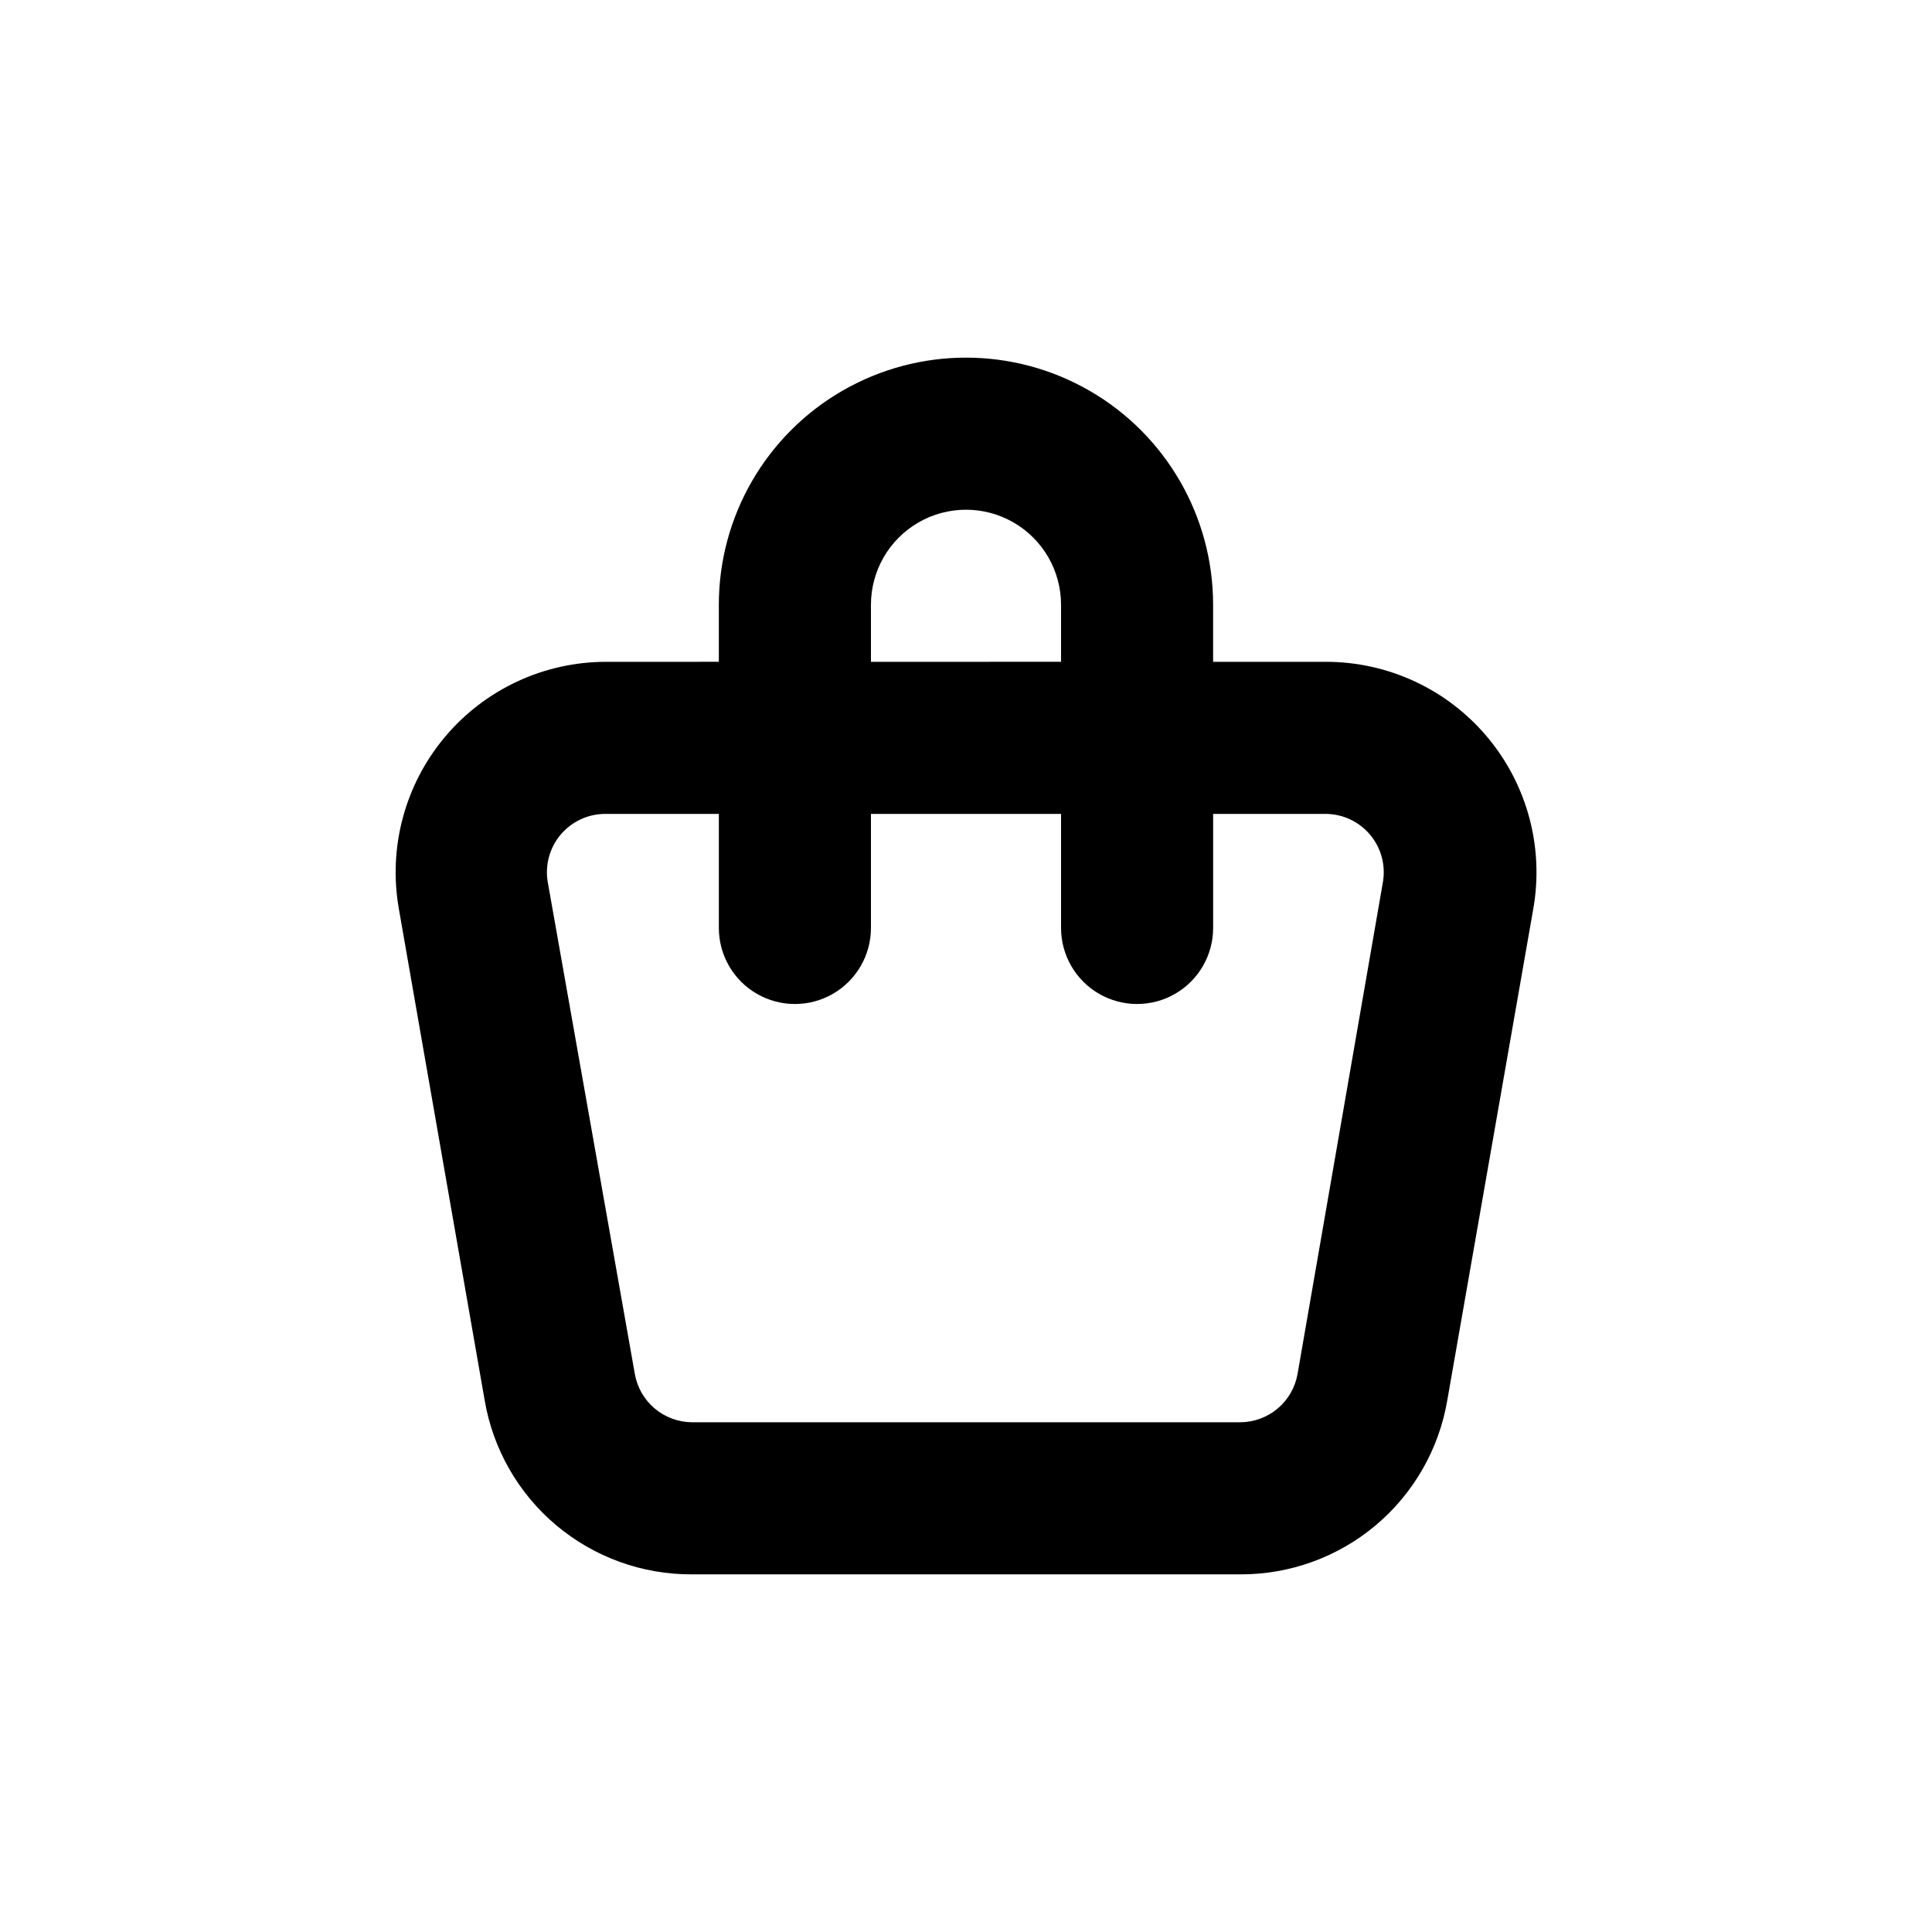
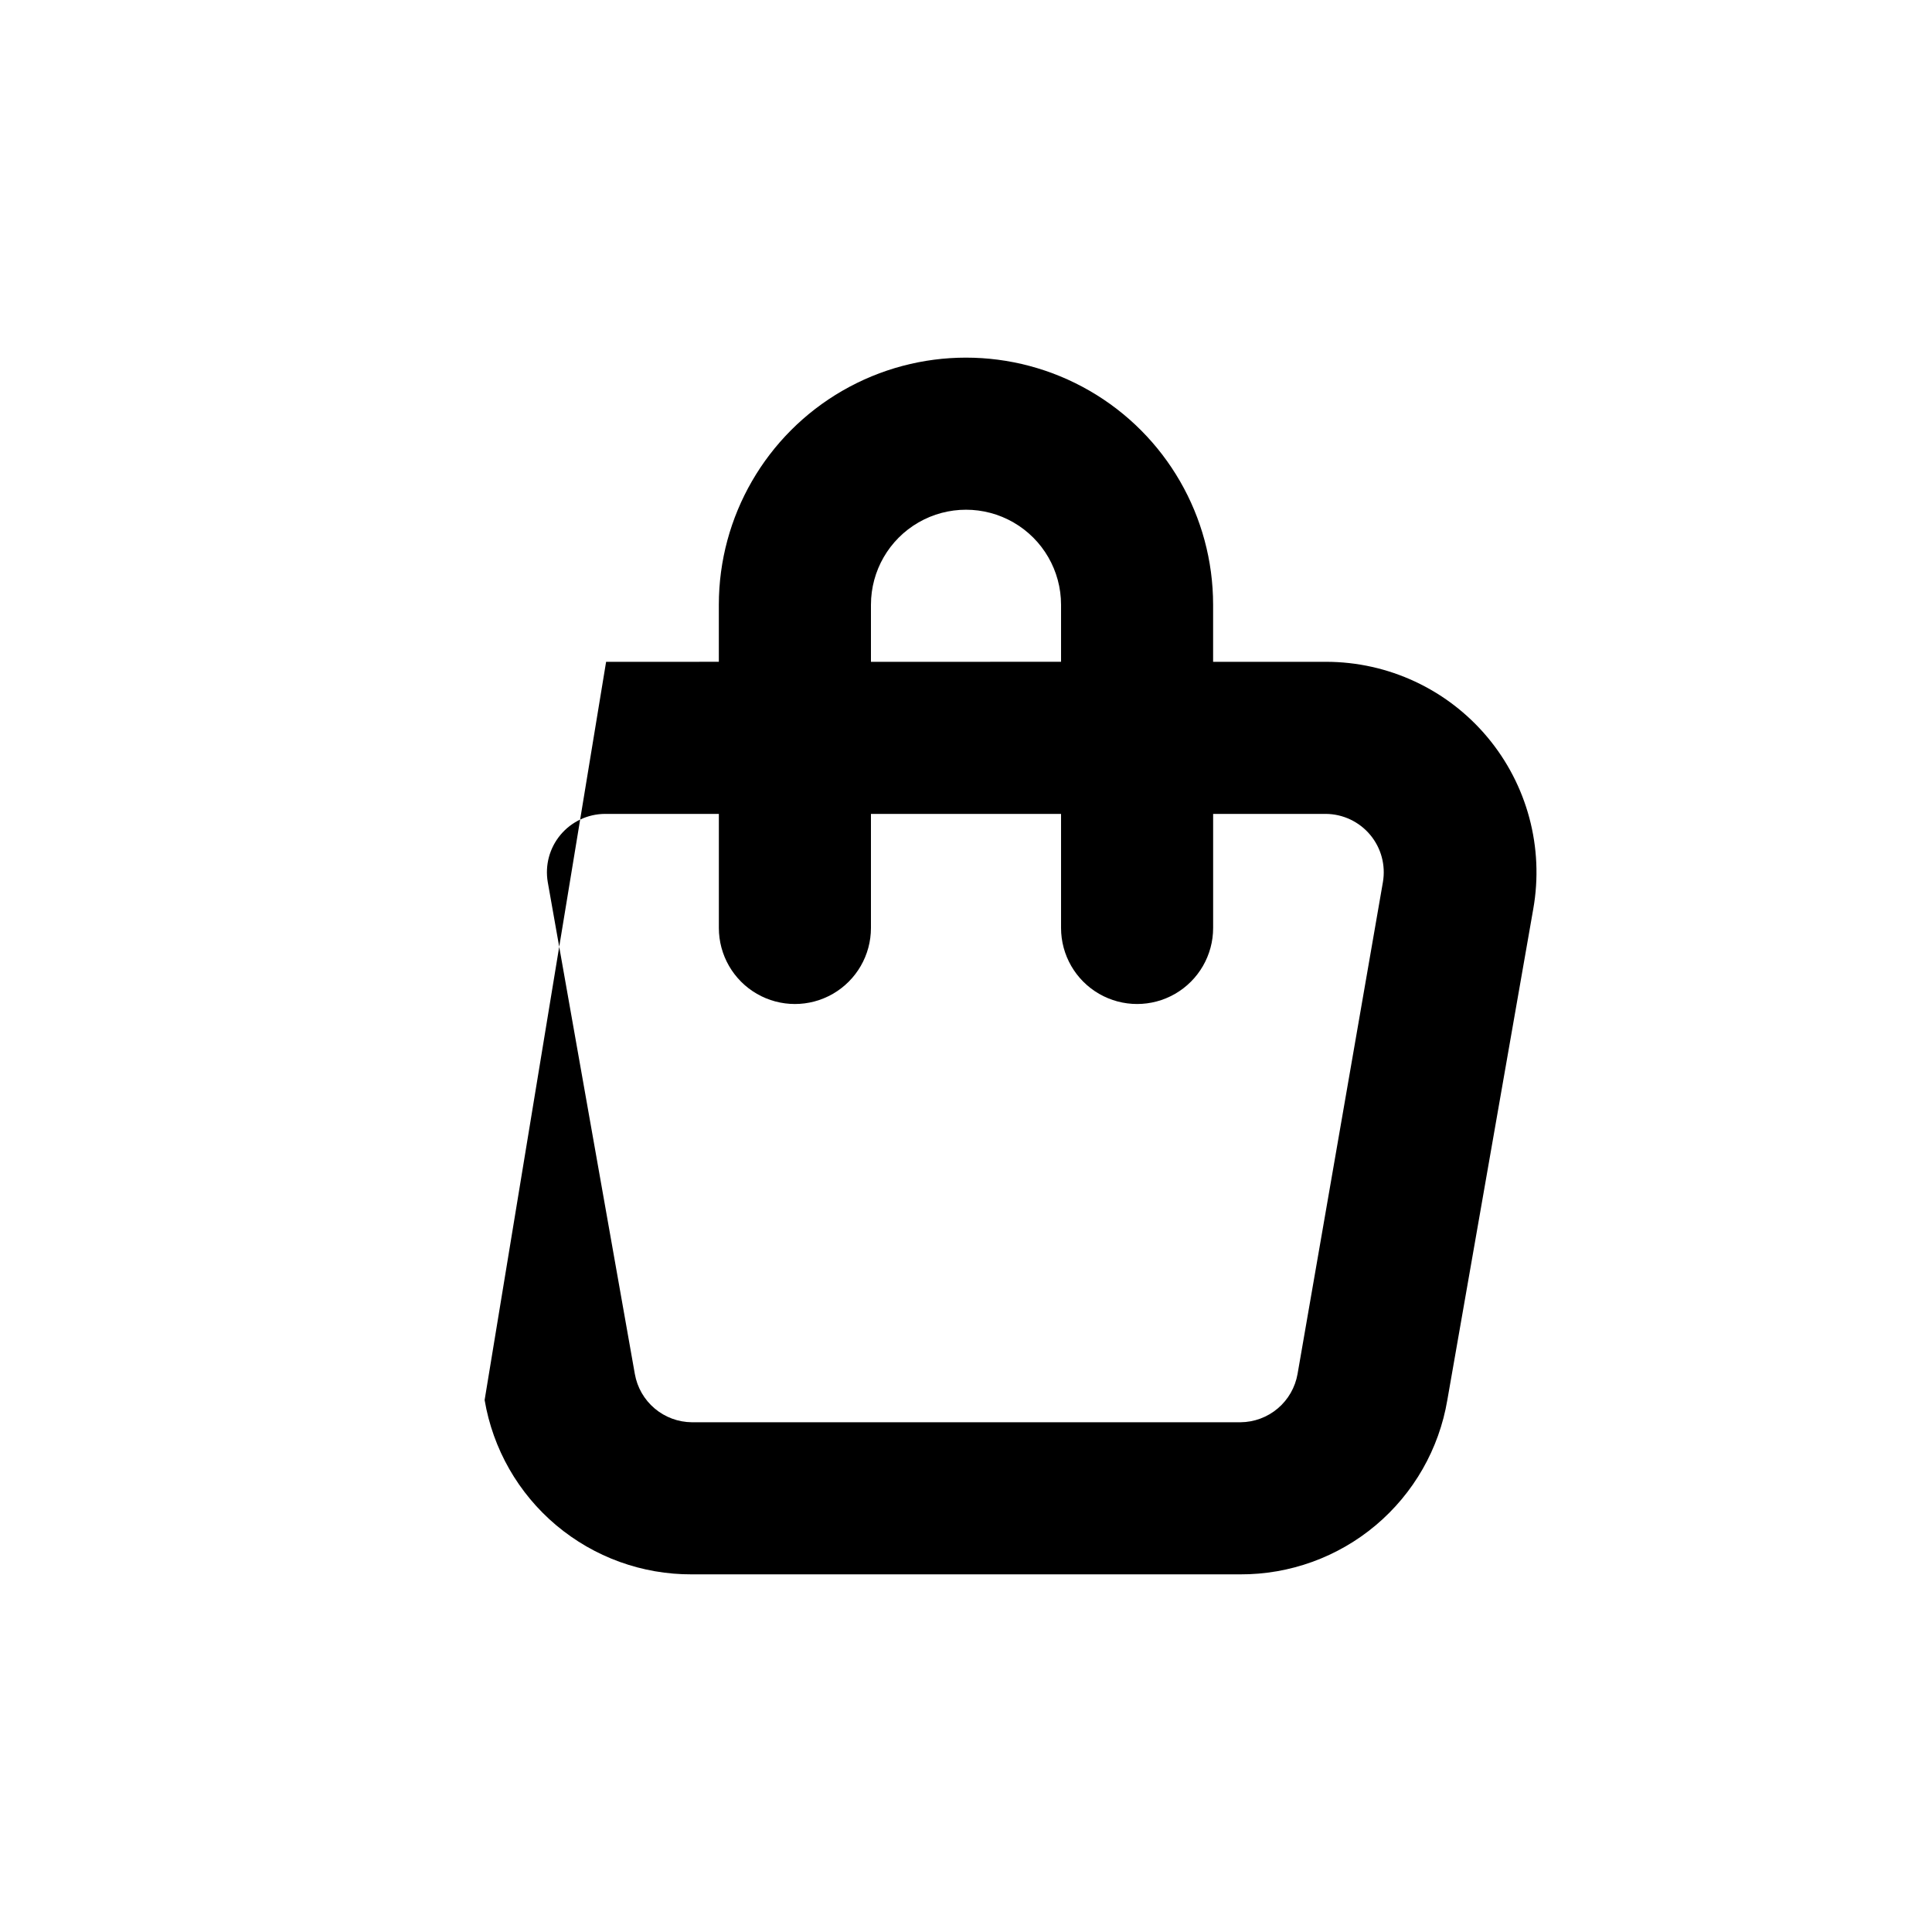
<svg xmlns="http://www.w3.org/2000/svg" fill="#000000" width="800px" height="800px" version="1.1" viewBox="144 144 512 512">
-   <path d="m272.43 515.02c2.188 12.961 8.91 24.723 18.969 33.188 10.062 8.461 22.801 13.074 35.945 13.012h145.3c13.145 0.062 25.887-4.551 35.945-13.012 10.059-8.465 16.781-20.227 18.969-33.188l22.773-130.14c2.875-16.238-1.586-32.918-12.18-45.555-10.598-12.637-26.242-19.938-42.734-19.938h-29.93v-15.117c0-23.398-12.48-45.02-32.746-56.719-20.266-11.699-45.23-11.699-65.496 0-20.262 11.699-32.746 33.32-32.746 56.719v15.113l-29.875 0.004c-16.492 0-32.141 7.301-42.734 19.938-10.598 12.637-15.059 29.316-12.184 45.555zm102.38-210.75c0-9 4.801-17.316 12.594-21.812 7.793-4.5 17.398-4.5 25.191 0 7.793 4.496 12.594 12.812 12.594 21.812v15.113l-50.379 0.004zm-70.18 55.422h29.875v30.23-0.004c0 7.199 3.84 13.852 10.074 17.453 6.238 3.602 13.918 3.602 20.152 0 6.238-3.602 10.078-10.254 10.078-17.453v-30.227h50.379v30.23-0.004c0 7.199 3.844 13.852 10.078 17.453s13.918 3.602 20.152 0 10.074-10.254 10.074-17.453v-30.227h29.879c4.535 0.035 8.828 2.066 11.738 5.547 2.91 3.481 4.144 8.066 3.375 12.539l-22.621 130.34c-0.625 3.562-2.481 6.797-5.242 9.133-2.762 2.34-6.254 3.633-9.871 3.664h-145.4c-3.617-0.031-7.109-1.324-9.871-3.664-2.762-2.336-4.617-5.57-5.242-9.133l-23.074-130.34c-0.77-4.473 0.465-9.059 3.375-12.539 2.91-3.481 7.203-5.512 11.738-5.547z" />
+   <path d="m272.43 515.02c2.188 12.961 8.91 24.723 18.969 33.188 10.062 8.461 22.801 13.074 35.945 13.012h145.3c13.145 0.062 25.887-4.551 35.945-13.012 10.059-8.465 16.781-20.227 18.969-33.188l22.773-130.14c2.875-16.238-1.586-32.918-12.18-45.555-10.598-12.637-26.242-19.938-42.734-19.938h-29.93v-15.117c0-23.398-12.48-45.02-32.746-56.719-20.266-11.699-45.23-11.699-65.496 0-20.262 11.699-32.746 33.32-32.746 56.719v15.113l-29.875 0.004zm102.38-210.75c0-9 4.801-17.316 12.594-21.812 7.793-4.5 17.398-4.5 25.191 0 7.793 4.496 12.594 12.812 12.594 21.812v15.113l-50.379 0.004zm-70.18 55.422h29.875v30.23-0.004c0 7.199 3.84 13.852 10.074 17.453 6.238 3.602 13.918 3.602 20.152 0 6.238-3.602 10.078-10.254 10.078-17.453v-30.227h50.379v30.23-0.004c0 7.199 3.844 13.852 10.078 17.453s13.918 3.602 20.152 0 10.074-10.254 10.074-17.453v-30.227h29.879c4.535 0.035 8.828 2.066 11.738 5.547 2.91 3.481 4.144 8.066 3.375 12.539l-22.621 130.34c-0.625 3.562-2.481 6.797-5.242 9.133-2.762 2.34-6.254 3.633-9.871 3.664h-145.4c-3.617-0.031-7.109-1.324-9.871-3.664-2.762-2.336-4.617-5.57-5.242-9.133l-23.074-130.34c-0.77-4.473 0.465-9.059 3.375-12.539 2.91-3.481 7.203-5.512 11.738-5.547z" />
</svg>